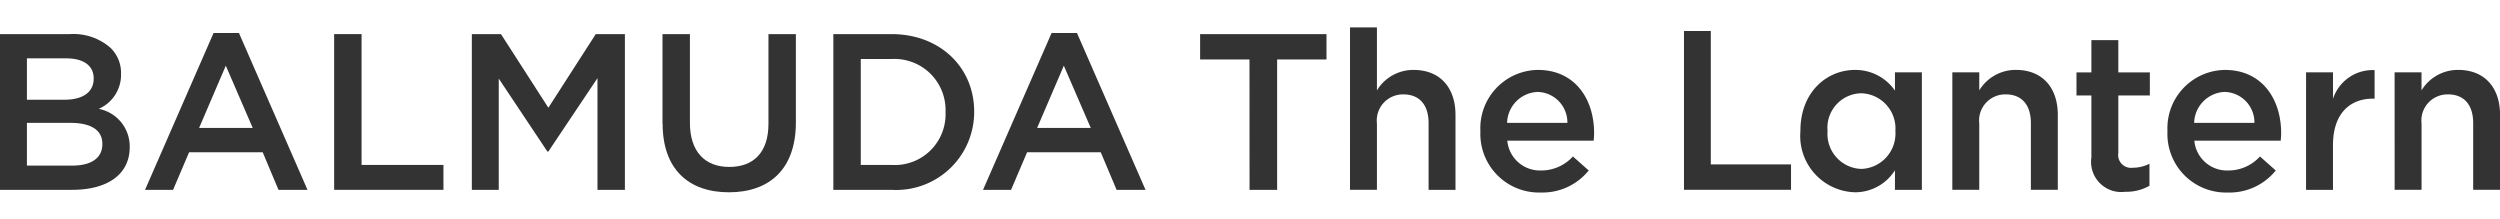
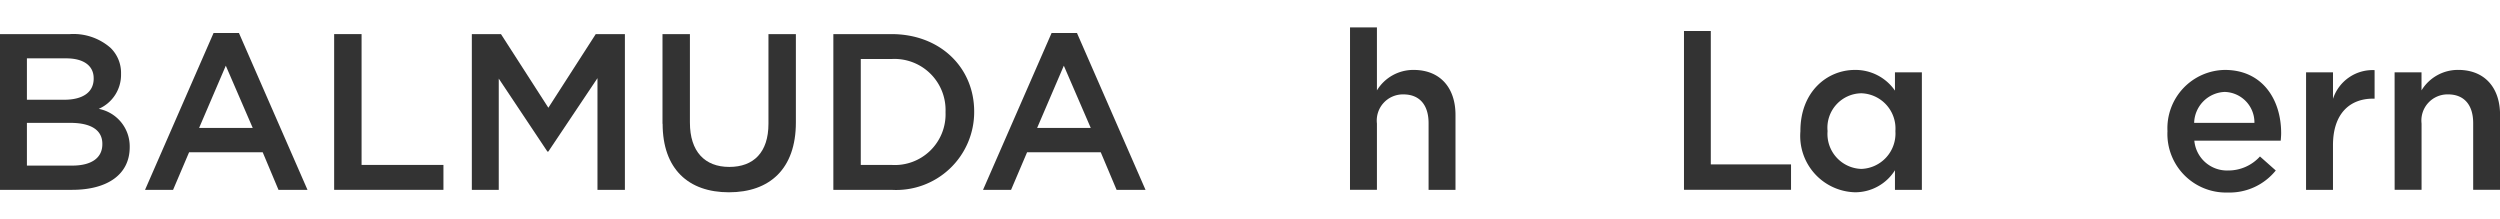
<svg xmlns="http://www.w3.org/2000/svg" width="182.33" height="16" viewBox="0 0 182.33 16">
  <defs>
    <clipPath id="a">
      <rect width="182.33" height="16" transform="translate(101 4479)" opacity="0.5" />
    </clipPath>
    <clipPath id="b">
      <rect width="182.335" height="12.04" fill="#333" />
    </clipPath>
  </defs>
  <g transform="translate(-101 -4479)" clip-path="url(#a)">
    <g transform="translate(101 4481)">
      <g transform="translate(0 0)" clip-path="url(#b)">
        <path d="M0,1.77H5.1A4.1,4.1,0,0,1,8.065,2.776a2.544,2.544,0,0,1,.763,1.882v.032A2.705,2.705,0,0,1,7.2,7.222,2.785,2.785,0,0,1,9.46,9.98v.033c0,2.028-1.671,3.115-4.2,3.115H0ZM6.831,4.983c0-.892-.714-1.444-2-1.444H1.963V6.557H4.69c1.282,0,2.142-.5,2.142-1.541Zm-1.7,3.261H1.963V11.36h3.31c1.363,0,2.191-.535,2.191-1.558V9.769c0-.957-.763-1.525-2.337-1.525" transform="translate(0 -1.283)" fill="#333" />
        <path d="M43.465,1.475h1.85l5,11.44H48.2l-1.152-2.742H41.68l-1.168,2.742H38.467ZM46.321,8.4,44.357,3.86,42.41,8.4Z" transform="translate(-27.889 -1.069)" fill="#333" />
        <path d="M88.617,1.77h2v9.541h5.971v1.817H88.617Z" transform="translate(-64.247 -1.283)" fill="#333" />
        <path d="M125.137,1.77h2.125l3.456,5.371,3.456-5.371H136.3V13.129h-2V4.983l-3.586,5.355h-.065L127.1,5.015v8.113h-1.963Z" transform="translate(-90.725 -1.283)" fill="#333" />
        <path d="M175.7,8.309V1.77h2V8.228c0,2.11,1.087,3.229,2.872,3.229,1.769,0,2.856-1.055,2.856-3.148V1.77h2V8.212c0,3.392-1.915,5.095-4.884,5.095-2.953,0-4.835-1.7-4.835-5" transform="translate(-127.383 -1.283)" fill="#333" />
        <path d="M221.011,1.77h4.235c3.57,0,6.036,2.45,6.036,5.647v.032a5.687,5.687,0,0,1-6.036,5.679h-4.235Zm2,1.817v7.724h2.239a3.7,3.7,0,0,0,3.943-3.83V7.449a3.727,3.727,0,0,0-3.943-3.862Z" transform="translate(-160.233 -1.283)" fill="#333" />
        <path d="M265.716,1.475h1.85l5,11.44h-2.11L269.3,10.172h-5.371l-1.168,2.742h-2.045ZM268.572,8.4,266.608,3.86,264.661,8.4Z" transform="translate(-189.021 -1.069)" fill="#333" />
-         <path d="M321.874,3.62h-3.6V1.77h9.217V3.62h-3.6v9.509h-2.012Z" transform="translate(-230.747 -1.283)" fill="#333" />
        <path d="M358.038,0H360V4.592A3.105,3.105,0,0,1,362.679,3.1c1.931,0,3.051,1.3,3.051,3.278v5.468h-1.963V6.978c0-1.331-.665-2.093-1.834-2.093A1.906,1.906,0,0,0,360,7.01v4.835h-1.964Z" transform="translate(-259.578 0)" fill="#333" />
-         <path d="M392.611,15.765v-.032A4.252,4.252,0,0,1,396.8,11.27c2.726,0,4.105,2.142,4.105,4.608,0,.178-.016.357-.032.552h-6.3a2.392,2.392,0,0,0,2.466,2.174,3.111,3.111,0,0,0,2.32-1.022l1.152,1.022a4.333,4.333,0,0,1-3.5,1.607,4.275,4.275,0,0,1-4.4-4.446m6.345-.633a2.225,2.225,0,0,0-2.174-2.256,2.319,2.319,0,0,0-2.223,2.256Z" transform="translate(-284.643 -8.171)" fill="#333" />
        <path d="M446.606.948h1.956v9.731h5.851v1.853h-7.807Z" transform="translate(-323.79 -0.687)" fill="#333" />
        <path d="M477.482,15.749v-.032c0-2.84,1.931-4.446,3.975-4.446a3.5,3.5,0,0,1,2.921,1.509V11.448h1.963v8.568h-1.963V18.588a3.43,3.43,0,0,1-2.921,1.606,4.108,4.108,0,0,1-3.975-4.446m6.929,0v-.032a2.571,2.571,0,0,0-2.483-2.742,2.512,2.512,0,0,0-2.466,2.742v.032a2.549,2.549,0,0,0,2.466,2.742,2.581,2.581,0,0,0,2.483-2.742" transform="translate(-346.175 -8.171)" fill="#333" />
-         <path d="M517.778,11.448h1.964v1.314a3.105,3.105,0,0,1,2.677-1.493c1.931,0,3.051,1.3,3.051,3.278v5.468h-1.964V15.148c0-1.331-.665-2.093-1.834-2.093a1.906,1.906,0,0,0-1.931,2.126v4.835h-1.964Z" transform="translate(-375.39 -8.171)" fill="#333" />
-         <path d="M551.787,11.914V7.4H550.7V5.716h1.087V3.363h1.964V5.716h2.3V7.4h-2.3v4.2a.935.935,0,0,0,1.055,1.071,2.639,2.639,0,0,0,1.217-.292v1.607a3.394,3.394,0,0,1-1.768.438,2.2,2.2,0,0,1-2.466-2.515" transform="translate(-399.258 -2.438)" fill="#333" />
        <path d="M574.831,15.765v-.032a4.252,4.252,0,0,1,4.186-4.462c2.726,0,4.105,2.142,4.105,4.608,0,.178-.016.357-.032.552h-6.3a2.392,2.392,0,0,0,2.466,2.174,3.111,3.111,0,0,0,2.321-1.022l1.152,1.022a4.333,4.333,0,0,1-3.5,1.607,4.275,4.275,0,0,1-4.4-4.446m6.344-.633A2.224,2.224,0,0,0,579,12.876a2.319,2.319,0,0,0-2.223,2.256Z" transform="translate(-416.753 -8.171)" fill="#333" />
        <path d="M611.587,11.482h1.964v1.931a3.038,3.038,0,0,1,3.034-2.093V13.4h-.114c-1.72,0-2.921,1.12-2.921,3.391V20.05h-1.964Z" transform="translate(-443.401 -8.205)" fill="#333" />
        <path d="M635.069,11.448h1.963v1.314a3.106,3.106,0,0,1,2.677-1.493c1.931,0,3.051,1.3,3.051,3.278v5.468H640.8V15.148c0-1.331-.665-2.093-1.834-2.093a1.906,1.906,0,0,0-1.931,2.126v4.835h-1.963Z" transform="translate(-460.426 -8.171)" fill="#333" />
      </g>
    </g>
  </g>
</svg>